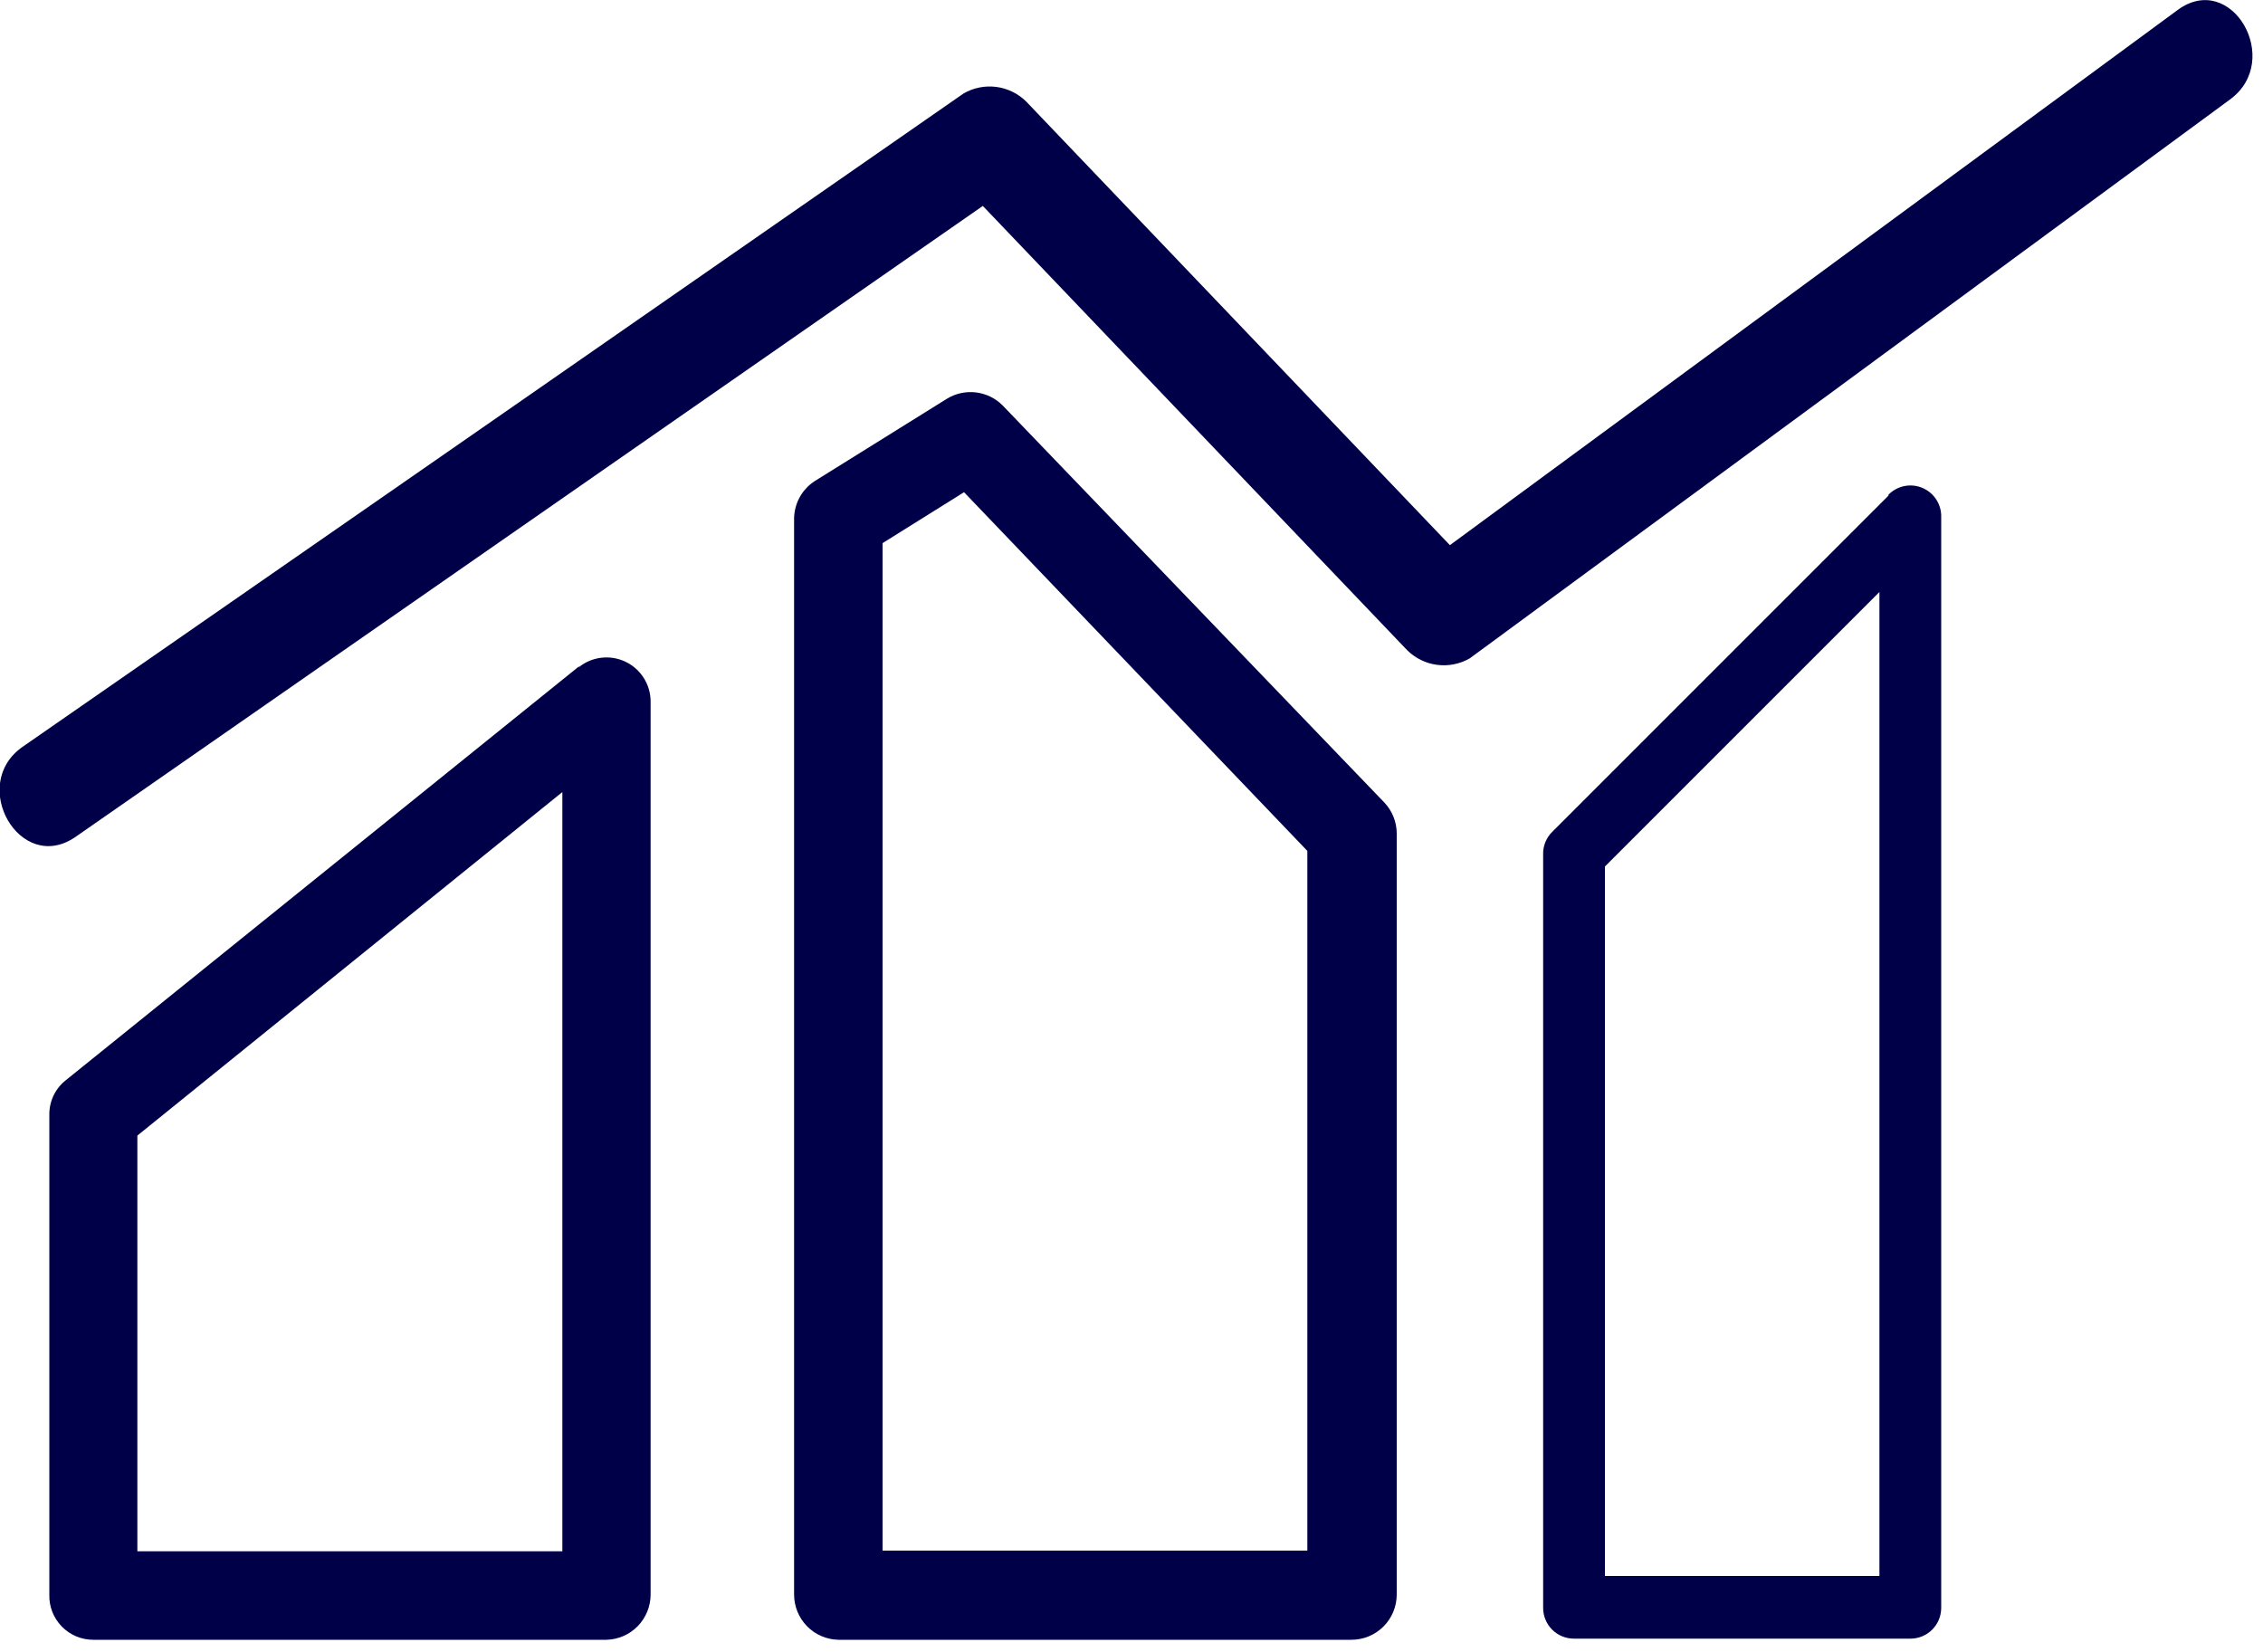
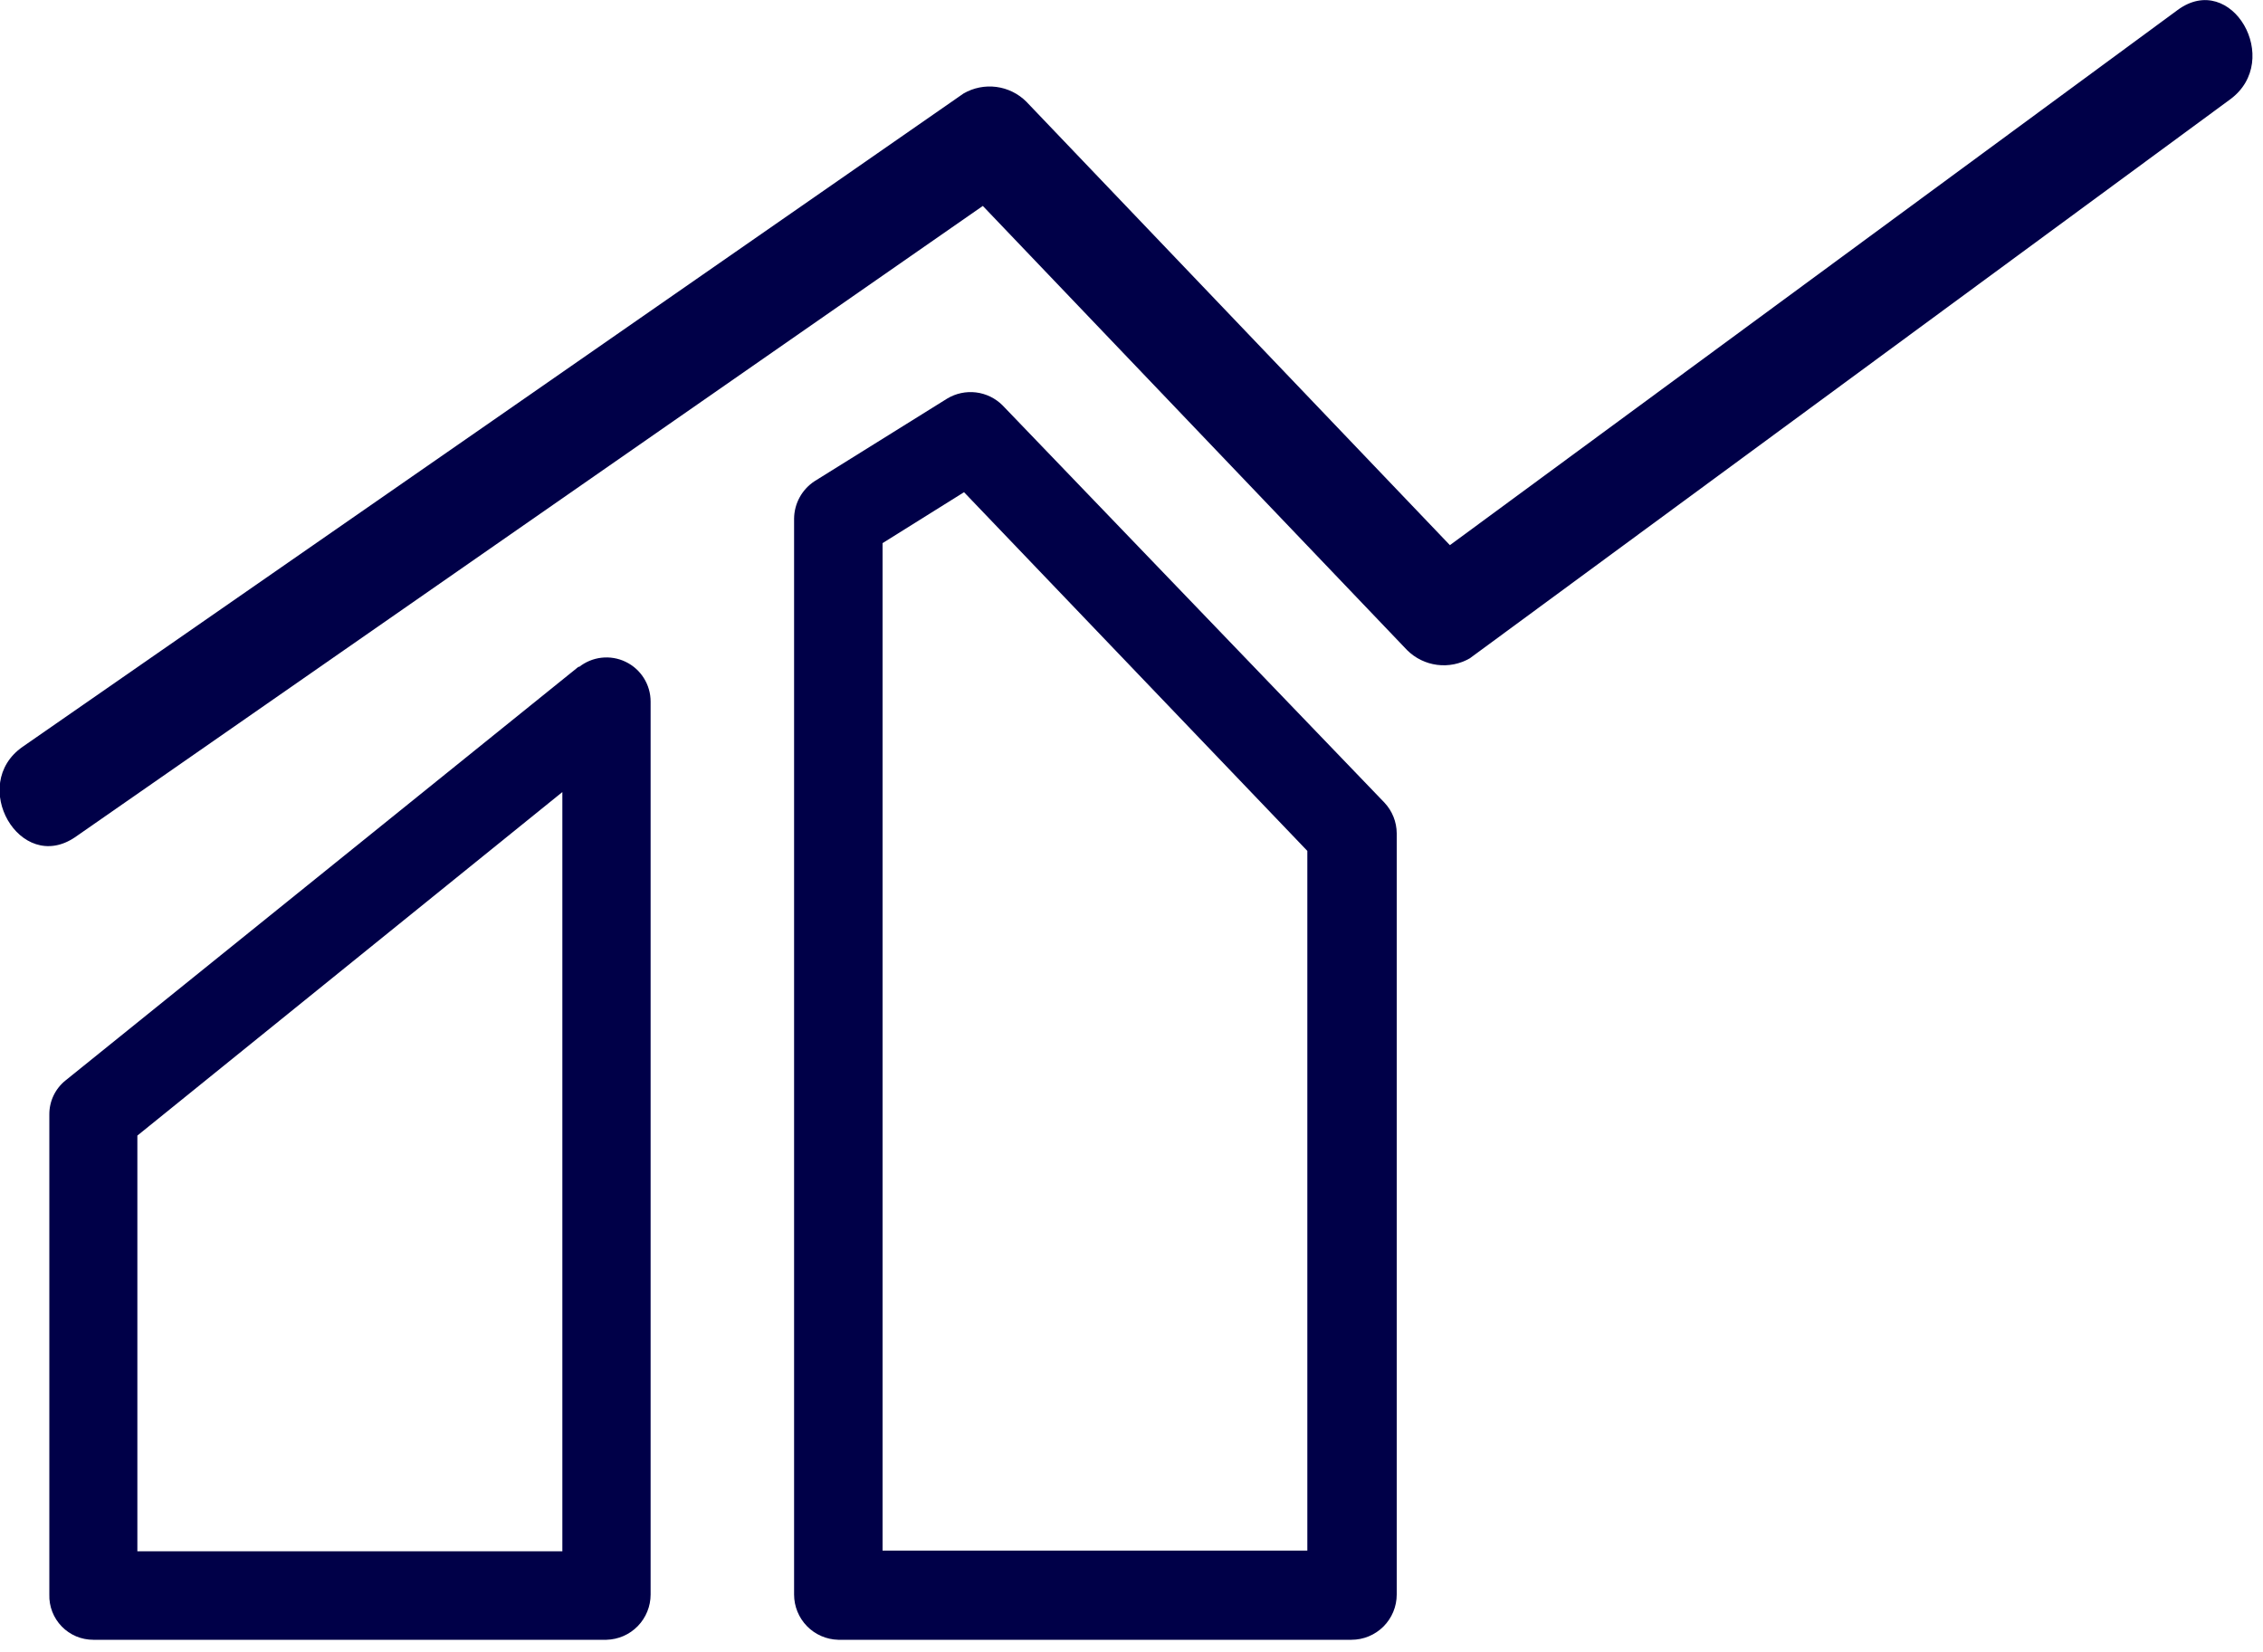
<svg xmlns="http://www.w3.org/2000/svg" width="100" height="73" viewBox="0 0 100 73" fill="none">
  <path d="M25.58 29.45L2.9 47.74C2.673 47.921 2.491 48.15 2.366 48.412C2.241 48.674 2.178 48.96 2.18 49.25V70.46C2.172 70.72 2.216 70.979 2.31 71.221C2.404 71.463 2.546 71.684 2.727 71.871C2.908 72.057 3.124 72.206 3.363 72.307C3.603 72.408 3.86 72.46 4.12 72.46H26.8C27.322 72.447 27.818 72.231 28.182 71.857C28.546 71.483 28.75 70.982 28.75 70.46V31C28.75 30.633 28.646 30.273 28.45 29.962C28.254 29.651 27.974 29.402 27.643 29.243C27.312 29.084 26.942 29.022 26.577 29.064C26.212 29.106 25.867 29.25 25.58 29.48V29.45ZM24.85 68.55H6.07V50.18L24.85 35V68.55Z" fill="#000048" />
  <path d="M41.86 17.61L36 21.26C35.723 21.44 35.495 21.686 35.336 21.976C35.177 22.265 35.093 22.59 35.09 22.92V70.46C35.09 70.982 35.294 71.483 35.658 71.857C36.022 72.231 36.518 72.447 37.04 72.46H59.72C60.25 72.46 60.759 72.249 61.134 71.874C61.509 71.499 61.72 70.99 61.72 70.46V36.82C61.716 36.318 61.523 35.836 61.18 35.47L44.3 17.91C43.985 17.596 43.574 17.395 43.132 17.341C42.69 17.287 42.242 17.381 41.86 17.61ZM57.77 68.52H39V24L42.6 21.75L57.77 37.6V68.52Z" fill="#000048" />
-   <path d="M83.45 21.9L68.59 36.76C68.458 36.89 68.355 37.046 68.286 37.218C68.217 37.39 68.184 37.575 68.19 37.76V71.05C68.19 71.411 68.333 71.757 68.588 72.012C68.843 72.267 69.189 72.41 69.55 72.41H84.42C84.781 72.41 85.127 72.267 85.382 72.012C85.637 71.757 85.78 71.411 85.78 71.05V22.86C85.79 22.586 85.716 22.316 85.569 22.084C85.422 21.852 85.209 21.671 84.957 21.563C84.705 21.454 84.427 21.425 84.158 21.478C83.889 21.531 83.642 21.664 83.45 21.86V21.9ZM83.05 69.64H70.92V38.29L83.05 26.16V69.64Z" fill="#000048" />
  <path d="M96.23 0.44L64.07 24.09L45.35 4.49C44.992 4.134 44.526 3.906 44.026 3.841C43.525 3.776 43.017 3.878 42.58 4.13C28.72 13.763 14.86 23.387 1 33C-1.4 34.67 0.88 38.64 3.31 37L43.43 9.1L62.18 28.73C62.538 29.086 63.004 29.314 63.504 29.379C64.005 29.444 64.513 29.342 64.95 29.09L98.55 4.39C100.9 2.66 98.61 -1.31 96.23 0.44Z" fill="#000048" />
</svg>